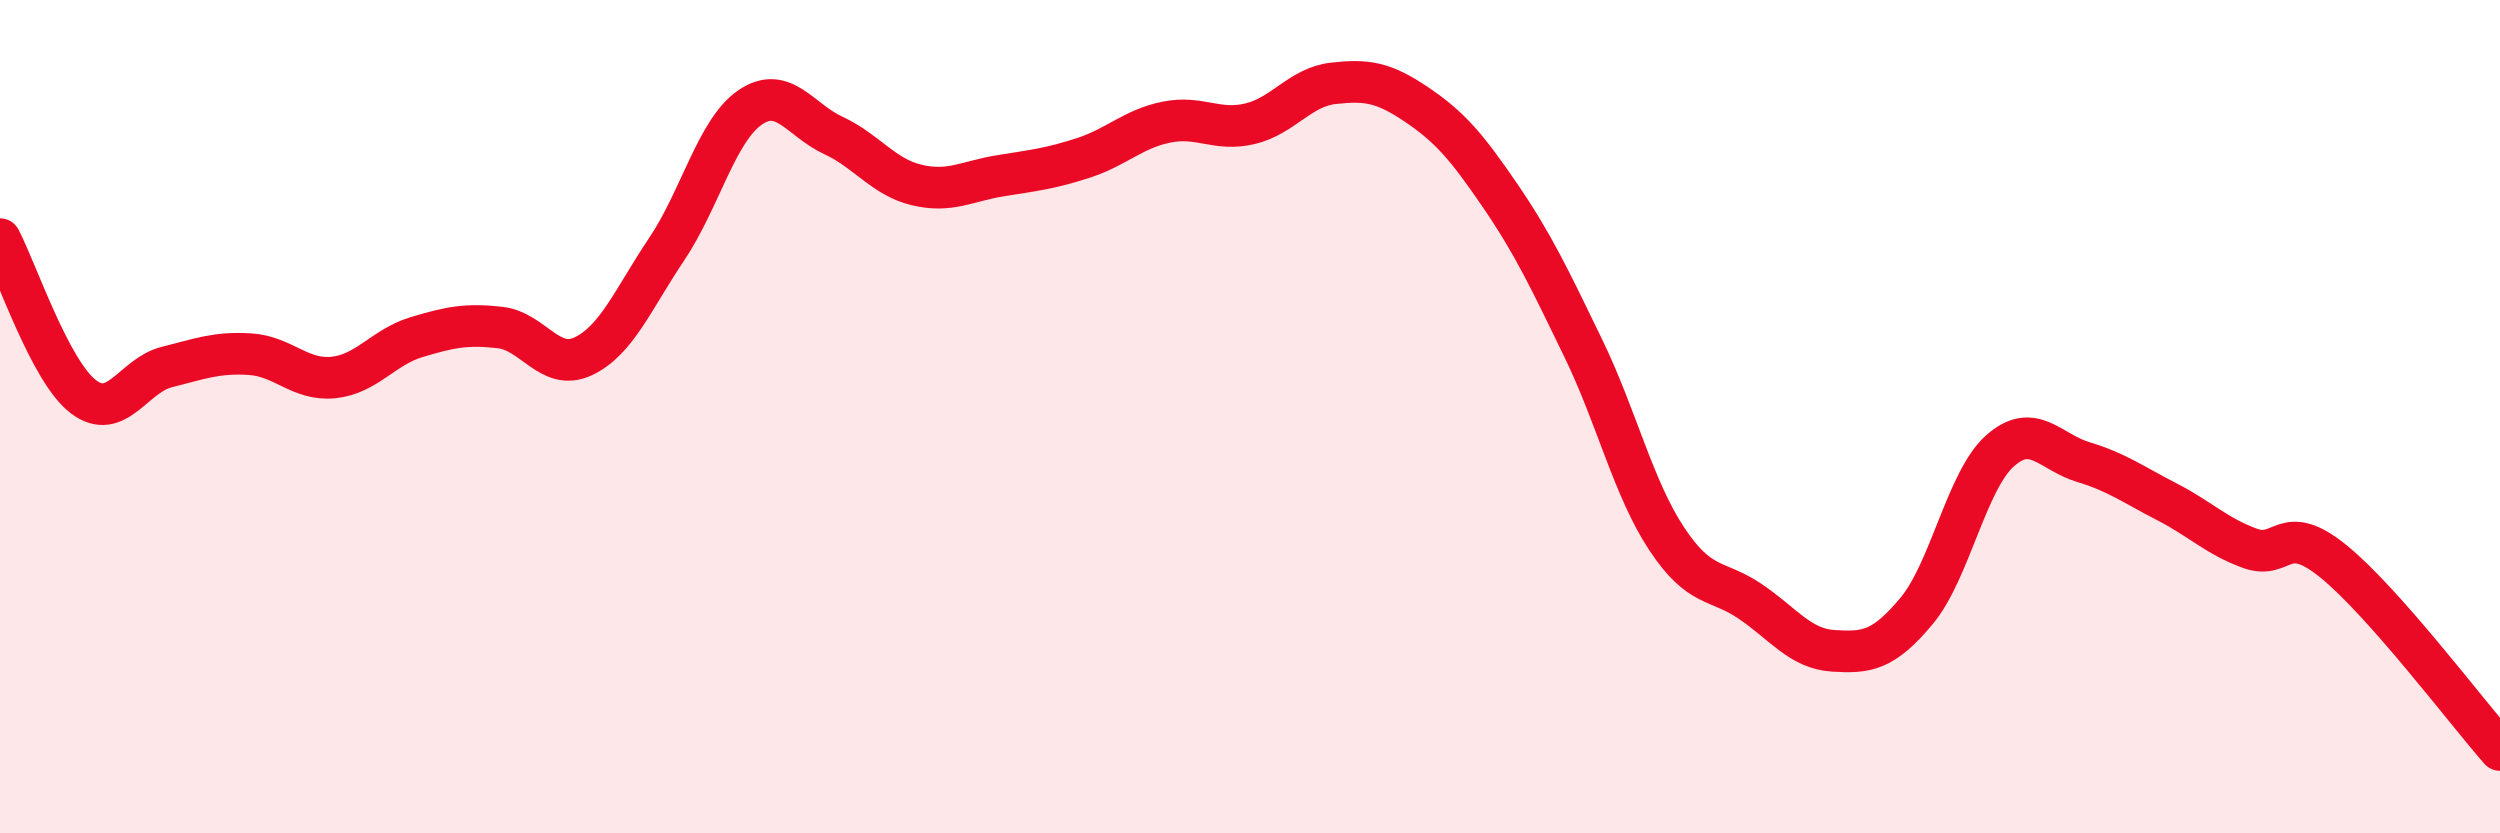
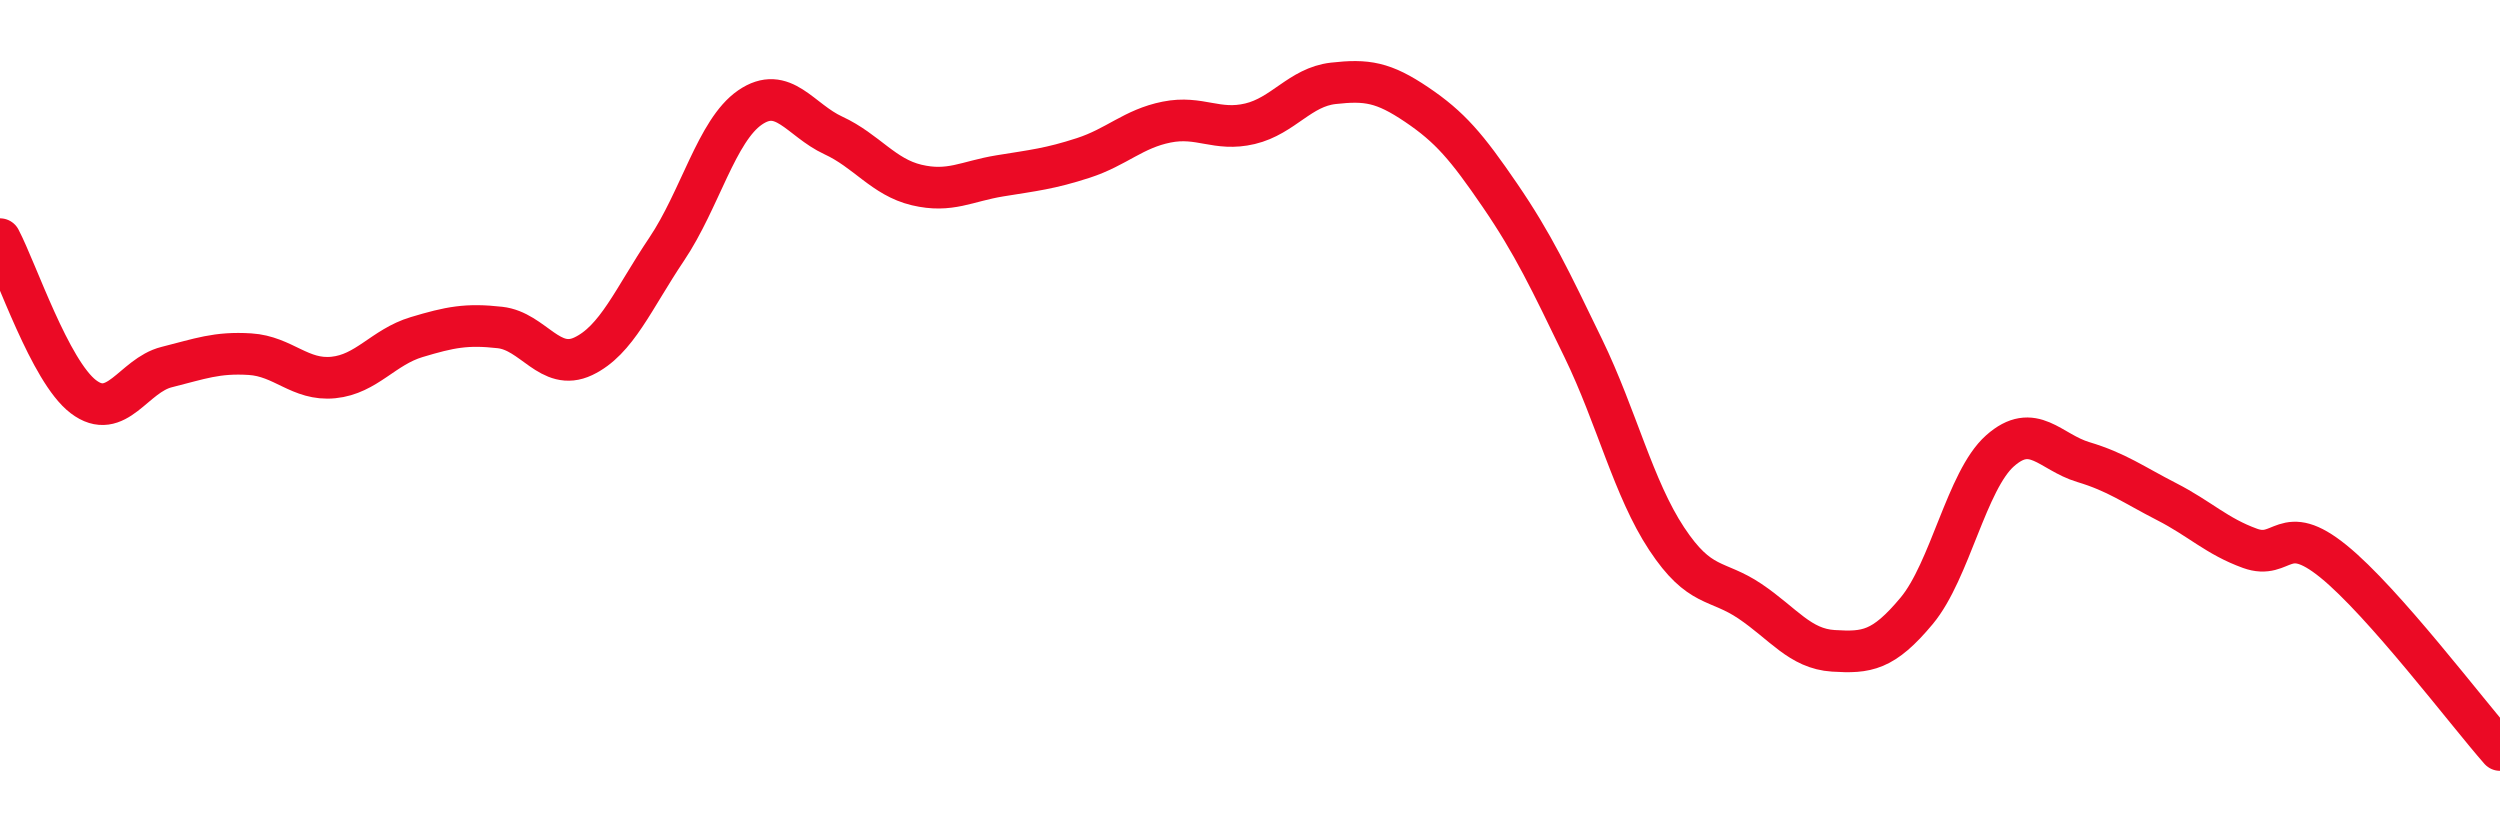
<svg xmlns="http://www.w3.org/2000/svg" width="60" height="20" viewBox="0 0 60 20">
-   <path d="M 0,5.74 C 0.4,6.5 1.2,8.91 2,9.52 C 2.8,10.13 3.2,9.01 4,8.81 C 4.8,8.61 5.2,8.45 6,8.5 C 6.8,8.55 7.2,9.14 8,9.06 C 8.8,8.98 9.2,8.33 10,8.09 C 10.8,7.85 11.2,7.77 12,7.86 C 12.8,7.95 13.2,8.93 14,8.55 C 14.8,8.17 15.2,7.17 16,5.98 C 16.8,4.79 17.2,3.13 18,2.58 C 18.8,2.03 19.2,2.88 20,3.25 C 20.8,3.62 21.2,4.25 22,4.44 C 22.8,4.63 23.2,4.35 24,4.22 C 24.8,4.09 25.2,4.05 26,3.79 C 26.8,3.53 27.2,3.09 28,2.93 C 28.8,2.77 29.2,3.16 30,2.97 C 30.8,2.78 31.2,2.09 32,2 C 32.8,1.91 33.2,1.97 34,2.51 C 34.8,3.05 35.2,3.52 36,4.69 C 36.8,5.86 37.2,6.71 38,8.36 C 38.8,10.01 39.2,11.72 40,12.93 C 40.8,14.14 41.2,13.89 42,14.43 C 42.8,14.97 43.2,15.57 44,15.62 C 44.8,15.67 45.2,15.62 46,14.66 C 46.8,13.7 47.2,11.53 48,10.82 C 48.8,10.11 49.2,10.85 50,11.09 C 50.8,11.33 51.2,11.63 52,12.04 C 52.8,12.45 53.2,12.87 54,13.16 C 54.8,13.45 54.8,12.5 56,13.47 C 57.2,14.44 59.2,17.09 60,18L60 20L0 20Z" fill="#EB0A25" opacity="0.1" stroke-linecap="round" stroke-linejoin="round" />
  <path d="M 0,5.74 C 0.4,6.5 1.2,8.91 2,9.52 C 2.8,10.13 3.2,9.01 4,8.81 C 4.8,8.61 5.2,8.45 6,8.5 C 6.8,8.55 7.2,9.14 8,9.06 C 8.8,8.98 9.2,8.33 10,8.09 C 10.8,7.85 11.2,7.77 12,7.86 C 12.8,7.95 13.2,8.93 14,8.55 C 14.8,8.17 15.2,7.17 16,5.98 C 16.8,4.79 17.2,3.13 18,2.58 C 18.8,2.03 19.2,2.88 20,3.25 C 20.8,3.62 21.2,4.25 22,4.44 C 22.8,4.63 23.2,4.35 24,4.22 C 24.8,4.09 25.2,4.05 26,3.79 C 26.8,3.53 27.2,3.09 28,2.93 C 28.8,2.77 29.2,3.16 30,2.97 C 30.8,2.78 31.2,2.09 32,2 C 32.8,1.91 33.2,1.97 34,2.51 C 34.8,3.05 35.2,3.52 36,4.69 C 36.8,5.86 37.2,6.71 38,8.36 C 38.8,10.01 39.2,11.72 40,12.93 C 40.8,14.14 41.2,13.89 42,14.43 C 42.8,14.97 43.2,15.57 44,15.62 C 44.8,15.67 45.2,15.62 46,14.66 C 46.8,13.7 47.2,11.53 48,10.82 C 48.8,10.11 49.2,10.85 50,11.09 C 50.8,11.33 51.2,11.63 52,12.04 C 52.8,12.45 53.2,12.87 54,13.16 C 54.8,13.45 54.8,12.5 56,13.47 C 57.2,14.44 59.2,17.09 60,18" stroke="#EB0A25" stroke-width="1" fill="none" stroke-linecap="round" stroke-linejoin="round" />
</svg>